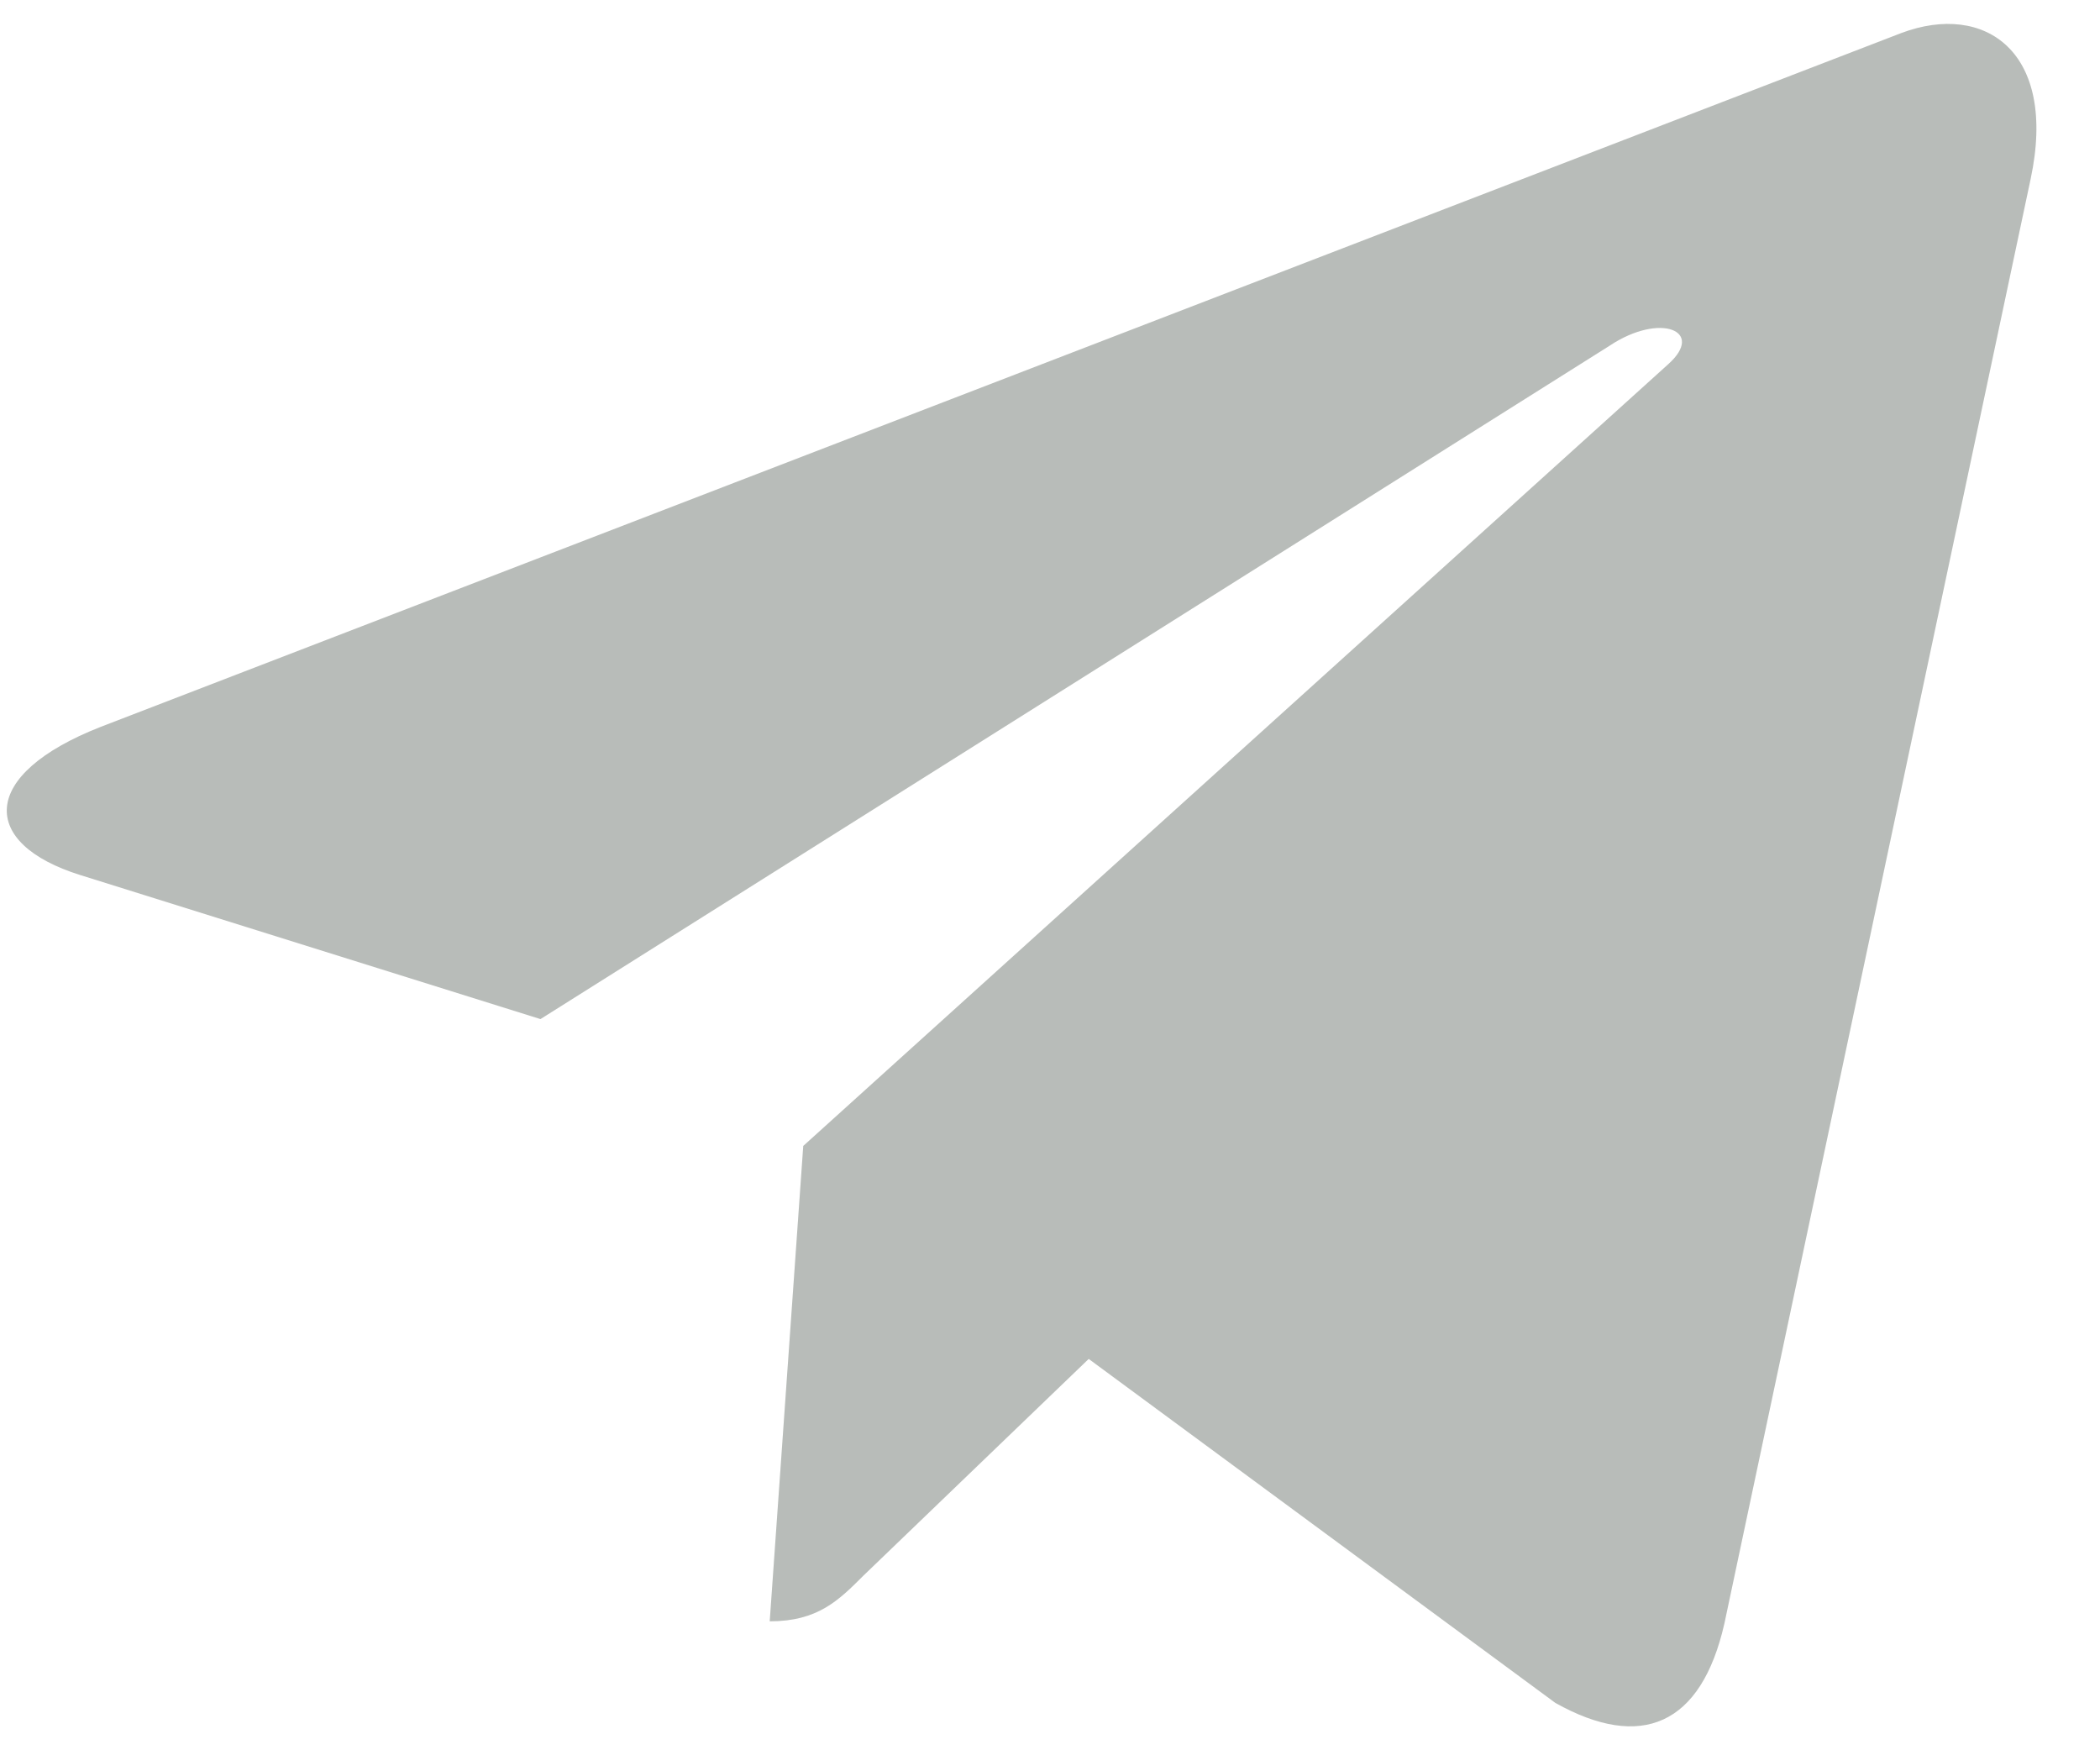
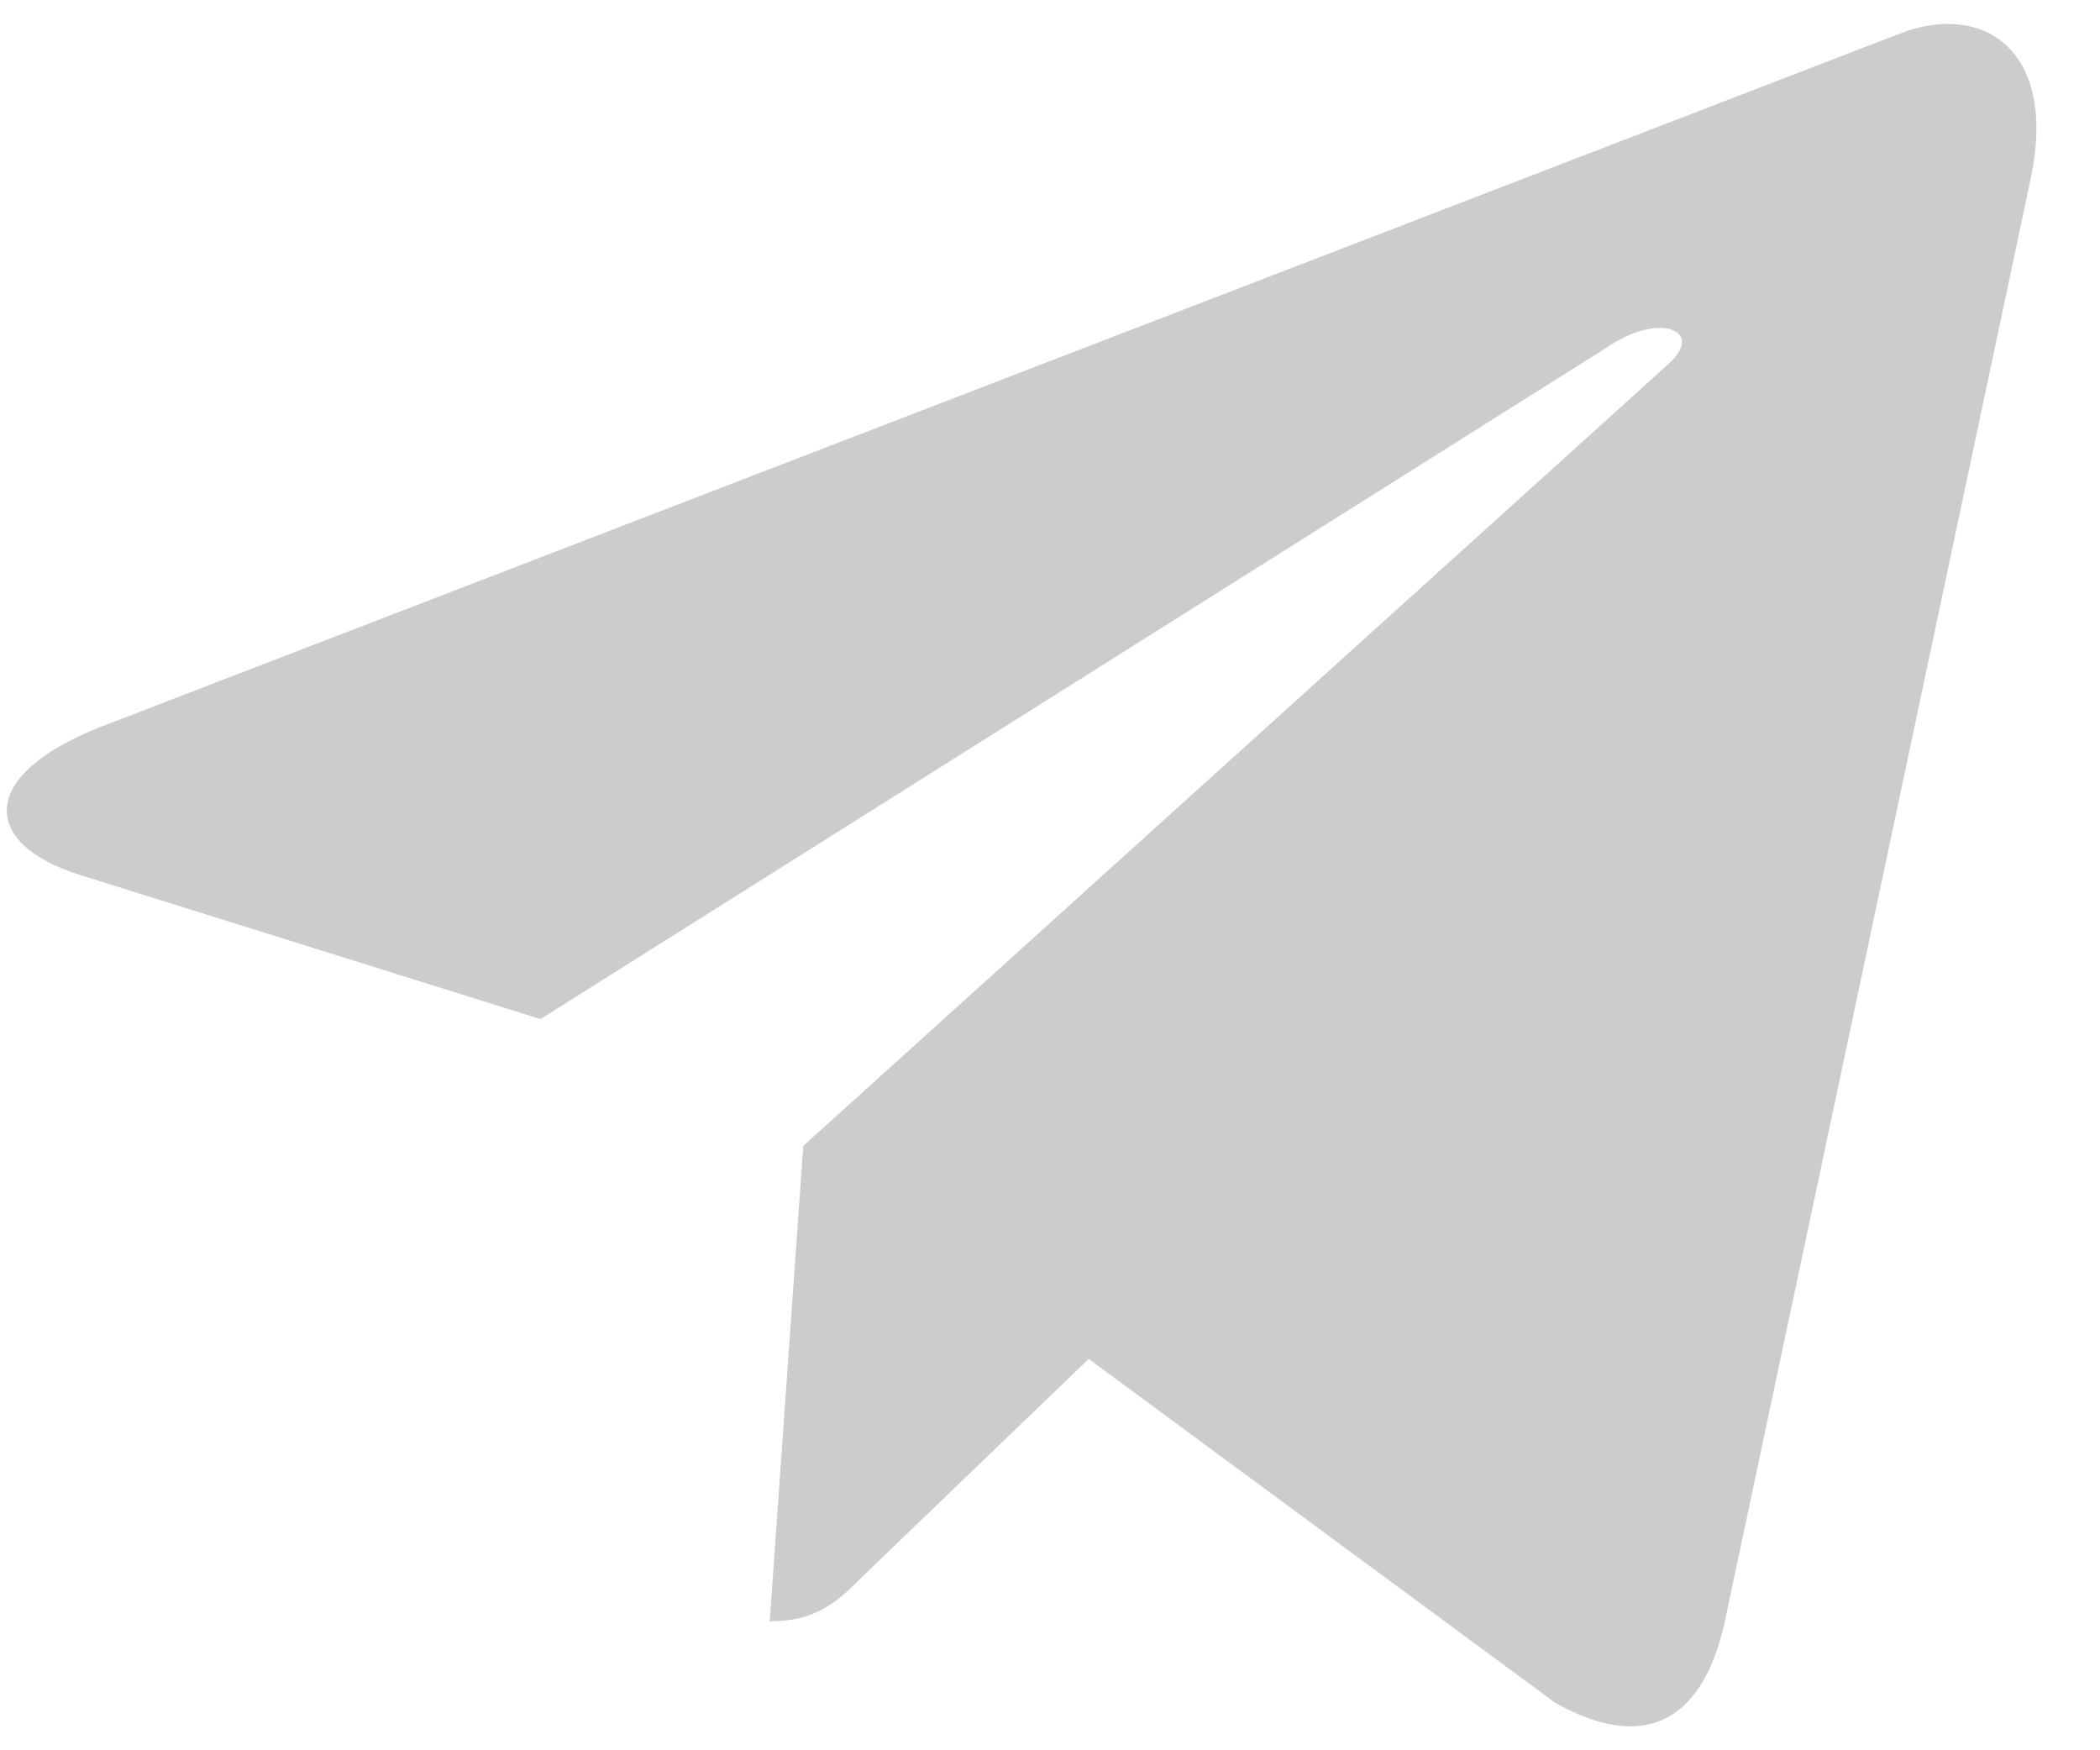
<svg xmlns="http://www.w3.org/2000/svg" width="30" height="25" viewBox="0 0 30 25" fill="none">
-   <path d="M29.009 2.556L24.634 23.19C24.303 24.646 23.443 25.009 22.219 24.323L15.553 19.41L12.336 22.504C11.98 22.86 11.682 23.158 10.996 23.158L11.475 16.368L23.831 5.203C24.368 4.724 23.715 4.458 22.996 4.937L7.721 14.556L1.145 12.498C-0.286 12.051 -0.312 11.067 1.442 10.381L27.164 0.471C28.355 0.025 29.397 0.737 29.009 2.556Z" fill="#E6EBE7" />
  <path d="M29.009 2.556L24.634 23.19C24.303 24.646 23.443 25.009 22.219 24.323L15.553 19.41L12.336 22.504C11.98 22.86 11.682 23.158 10.996 23.158L11.475 16.368L23.831 5.203C24.368 4.724 23.715 4.458 22.996 4.937L7.721 14.556L1.145 12.498C-0.286 12.051 -0.312 11.067 1.442 10.381L27.164 0.471C28.355 0.025 29.397 0.737 29.009 2.556Z" fill="black" fill-opacity="0.2" />
</svg>